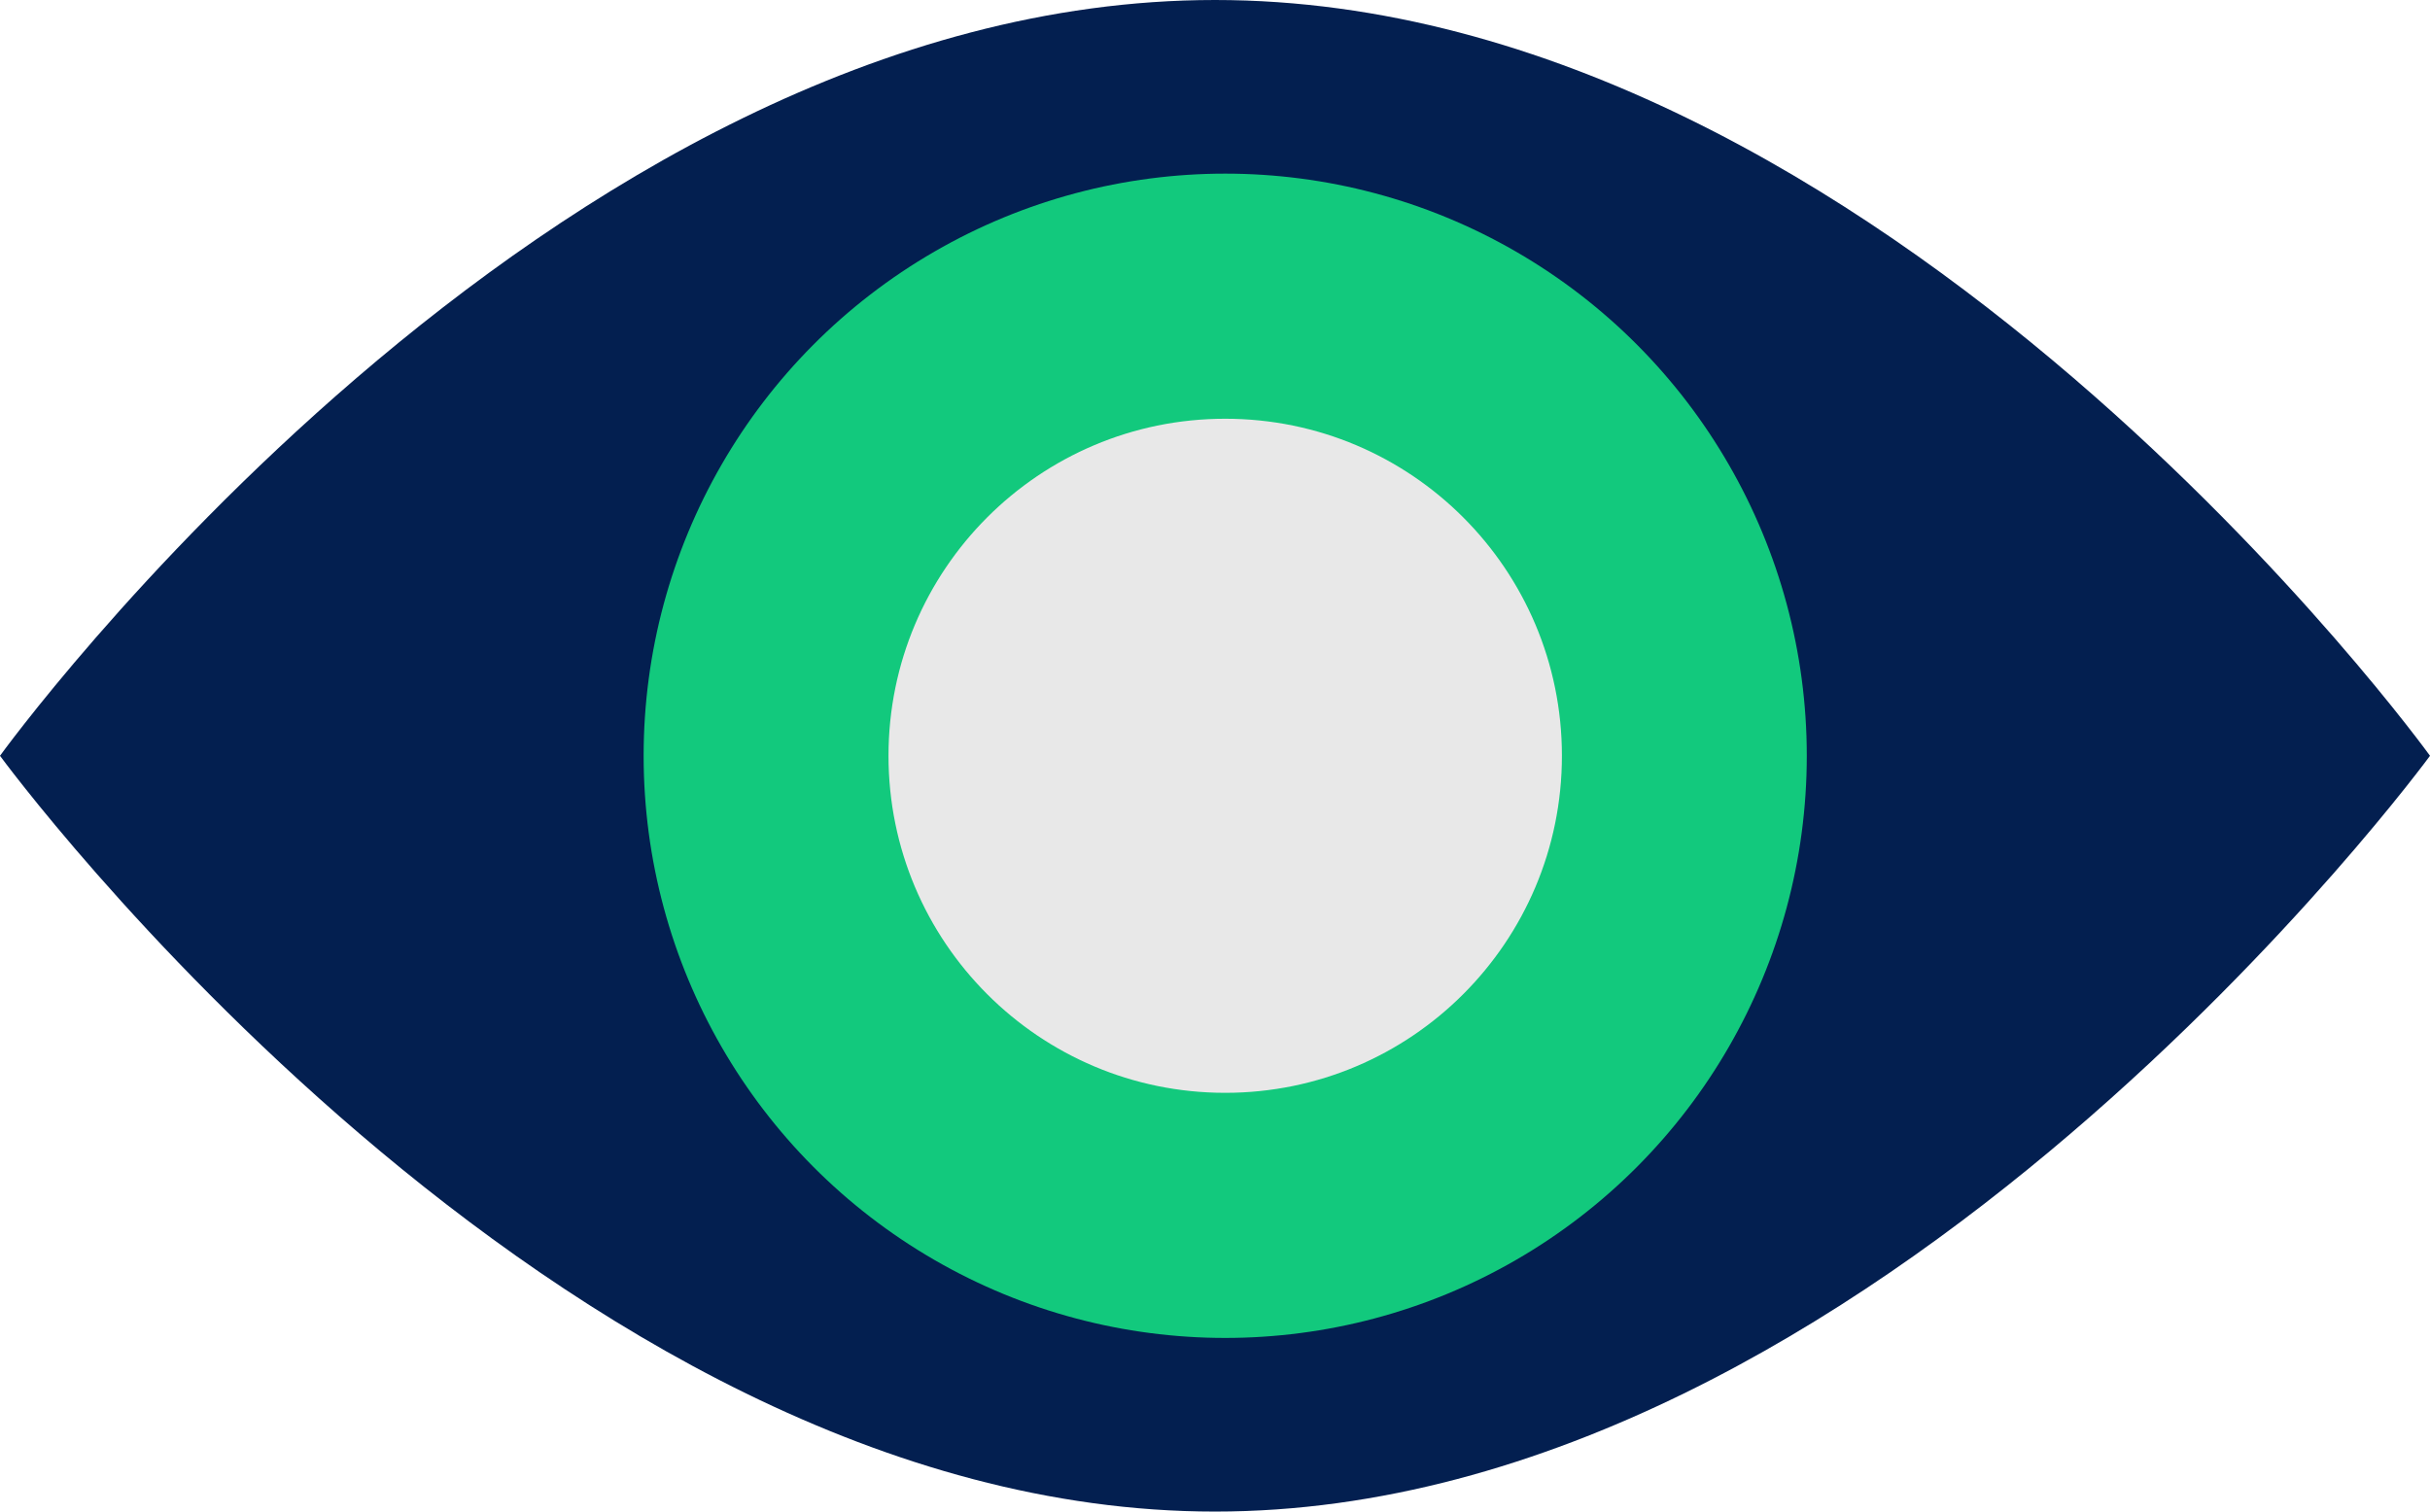
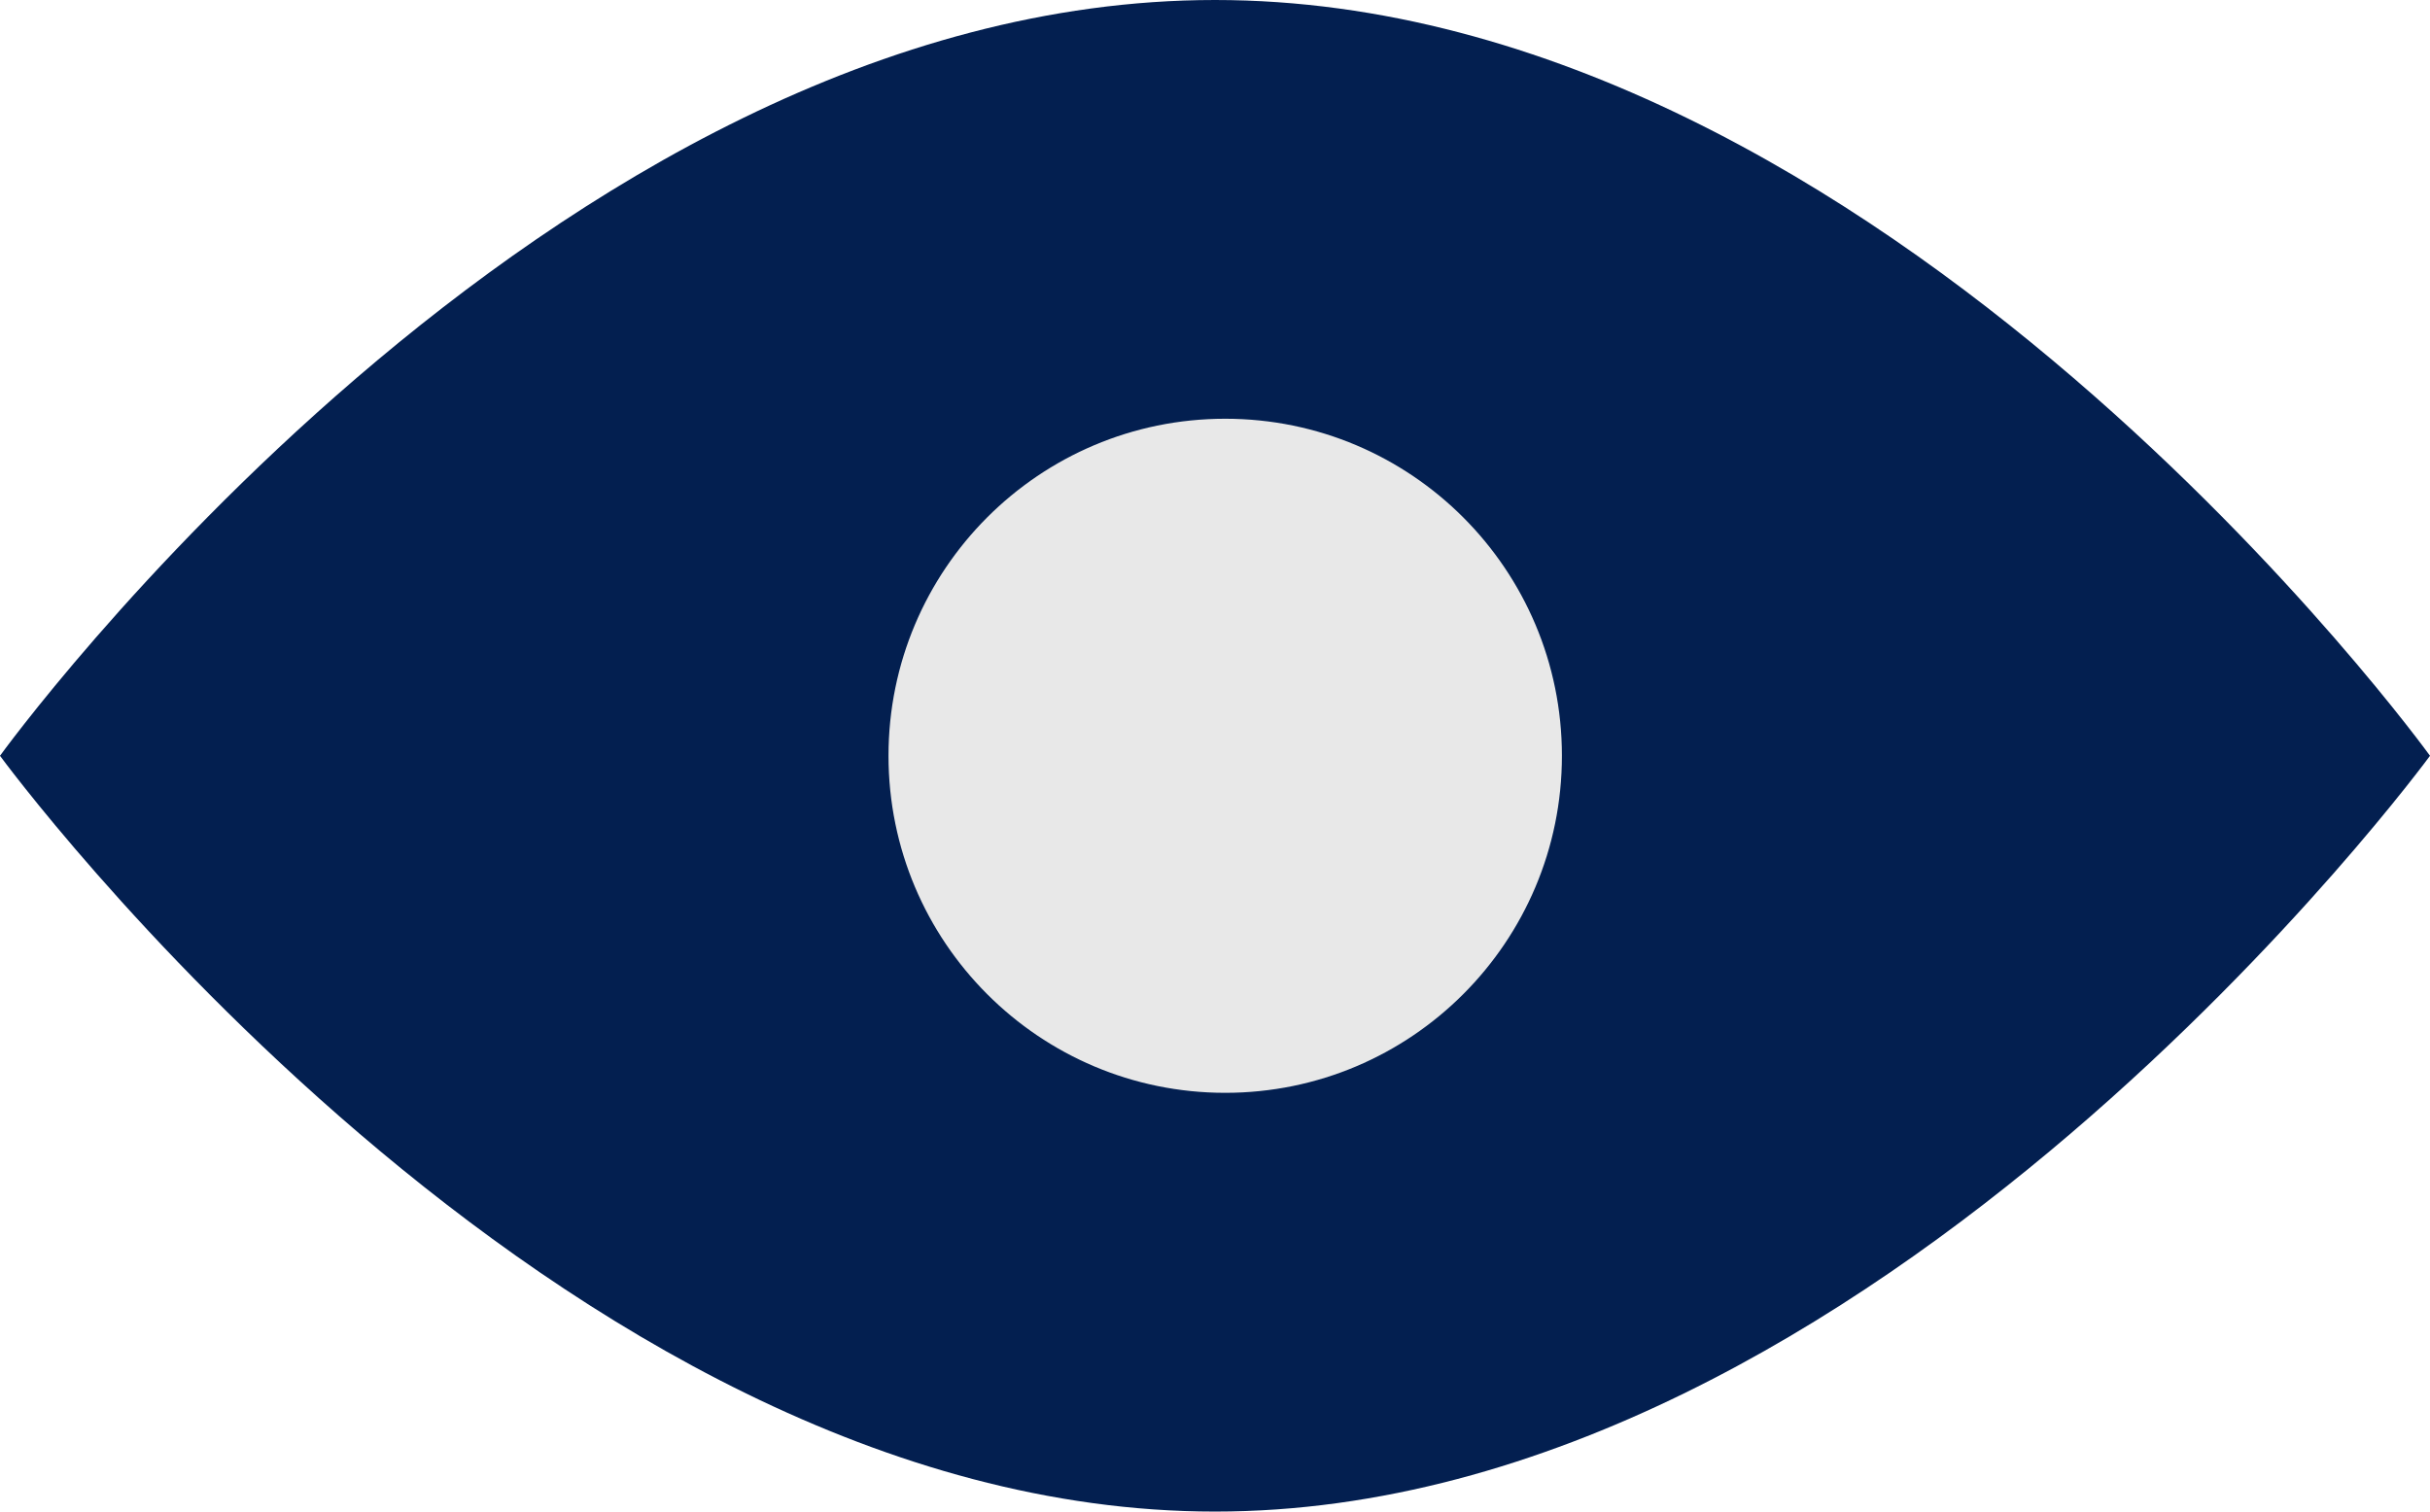
<svg xmlns="http://www.w3.org/2000/svg" width="135px" height="84px" viewBox="0 0 135 84" version="1.1">
  <title>human-cion</title>
  <g id="Page-1" stroke="none" stroke-width="1" fill="none" fill-rule="evenodd">
    <g id="Careers" transform="translate(-1068, -1593)">
      <g id="human-cion" transform="translate(1068, 1593)">
        <path d="M67.5,84 C104.241,84 135,42 135,42 C135,42 104.668,0 67.5,0 C30.332,0 0,42 0,42 C0,42 30.759,84 67.5,84 Z" id="Oval" fill="#031F50" />
-         <ellipse id="Oval" fill="#12C97D" cx="68.067" cy="42" rx="32.31" ry="32.351" />
        <ellipse id="Oval" fill="#E8E8E8" cx="68.067" cy="42" rx="18.706" ry="18.73" />
      </g>
    </g>
  </g>
</svg>